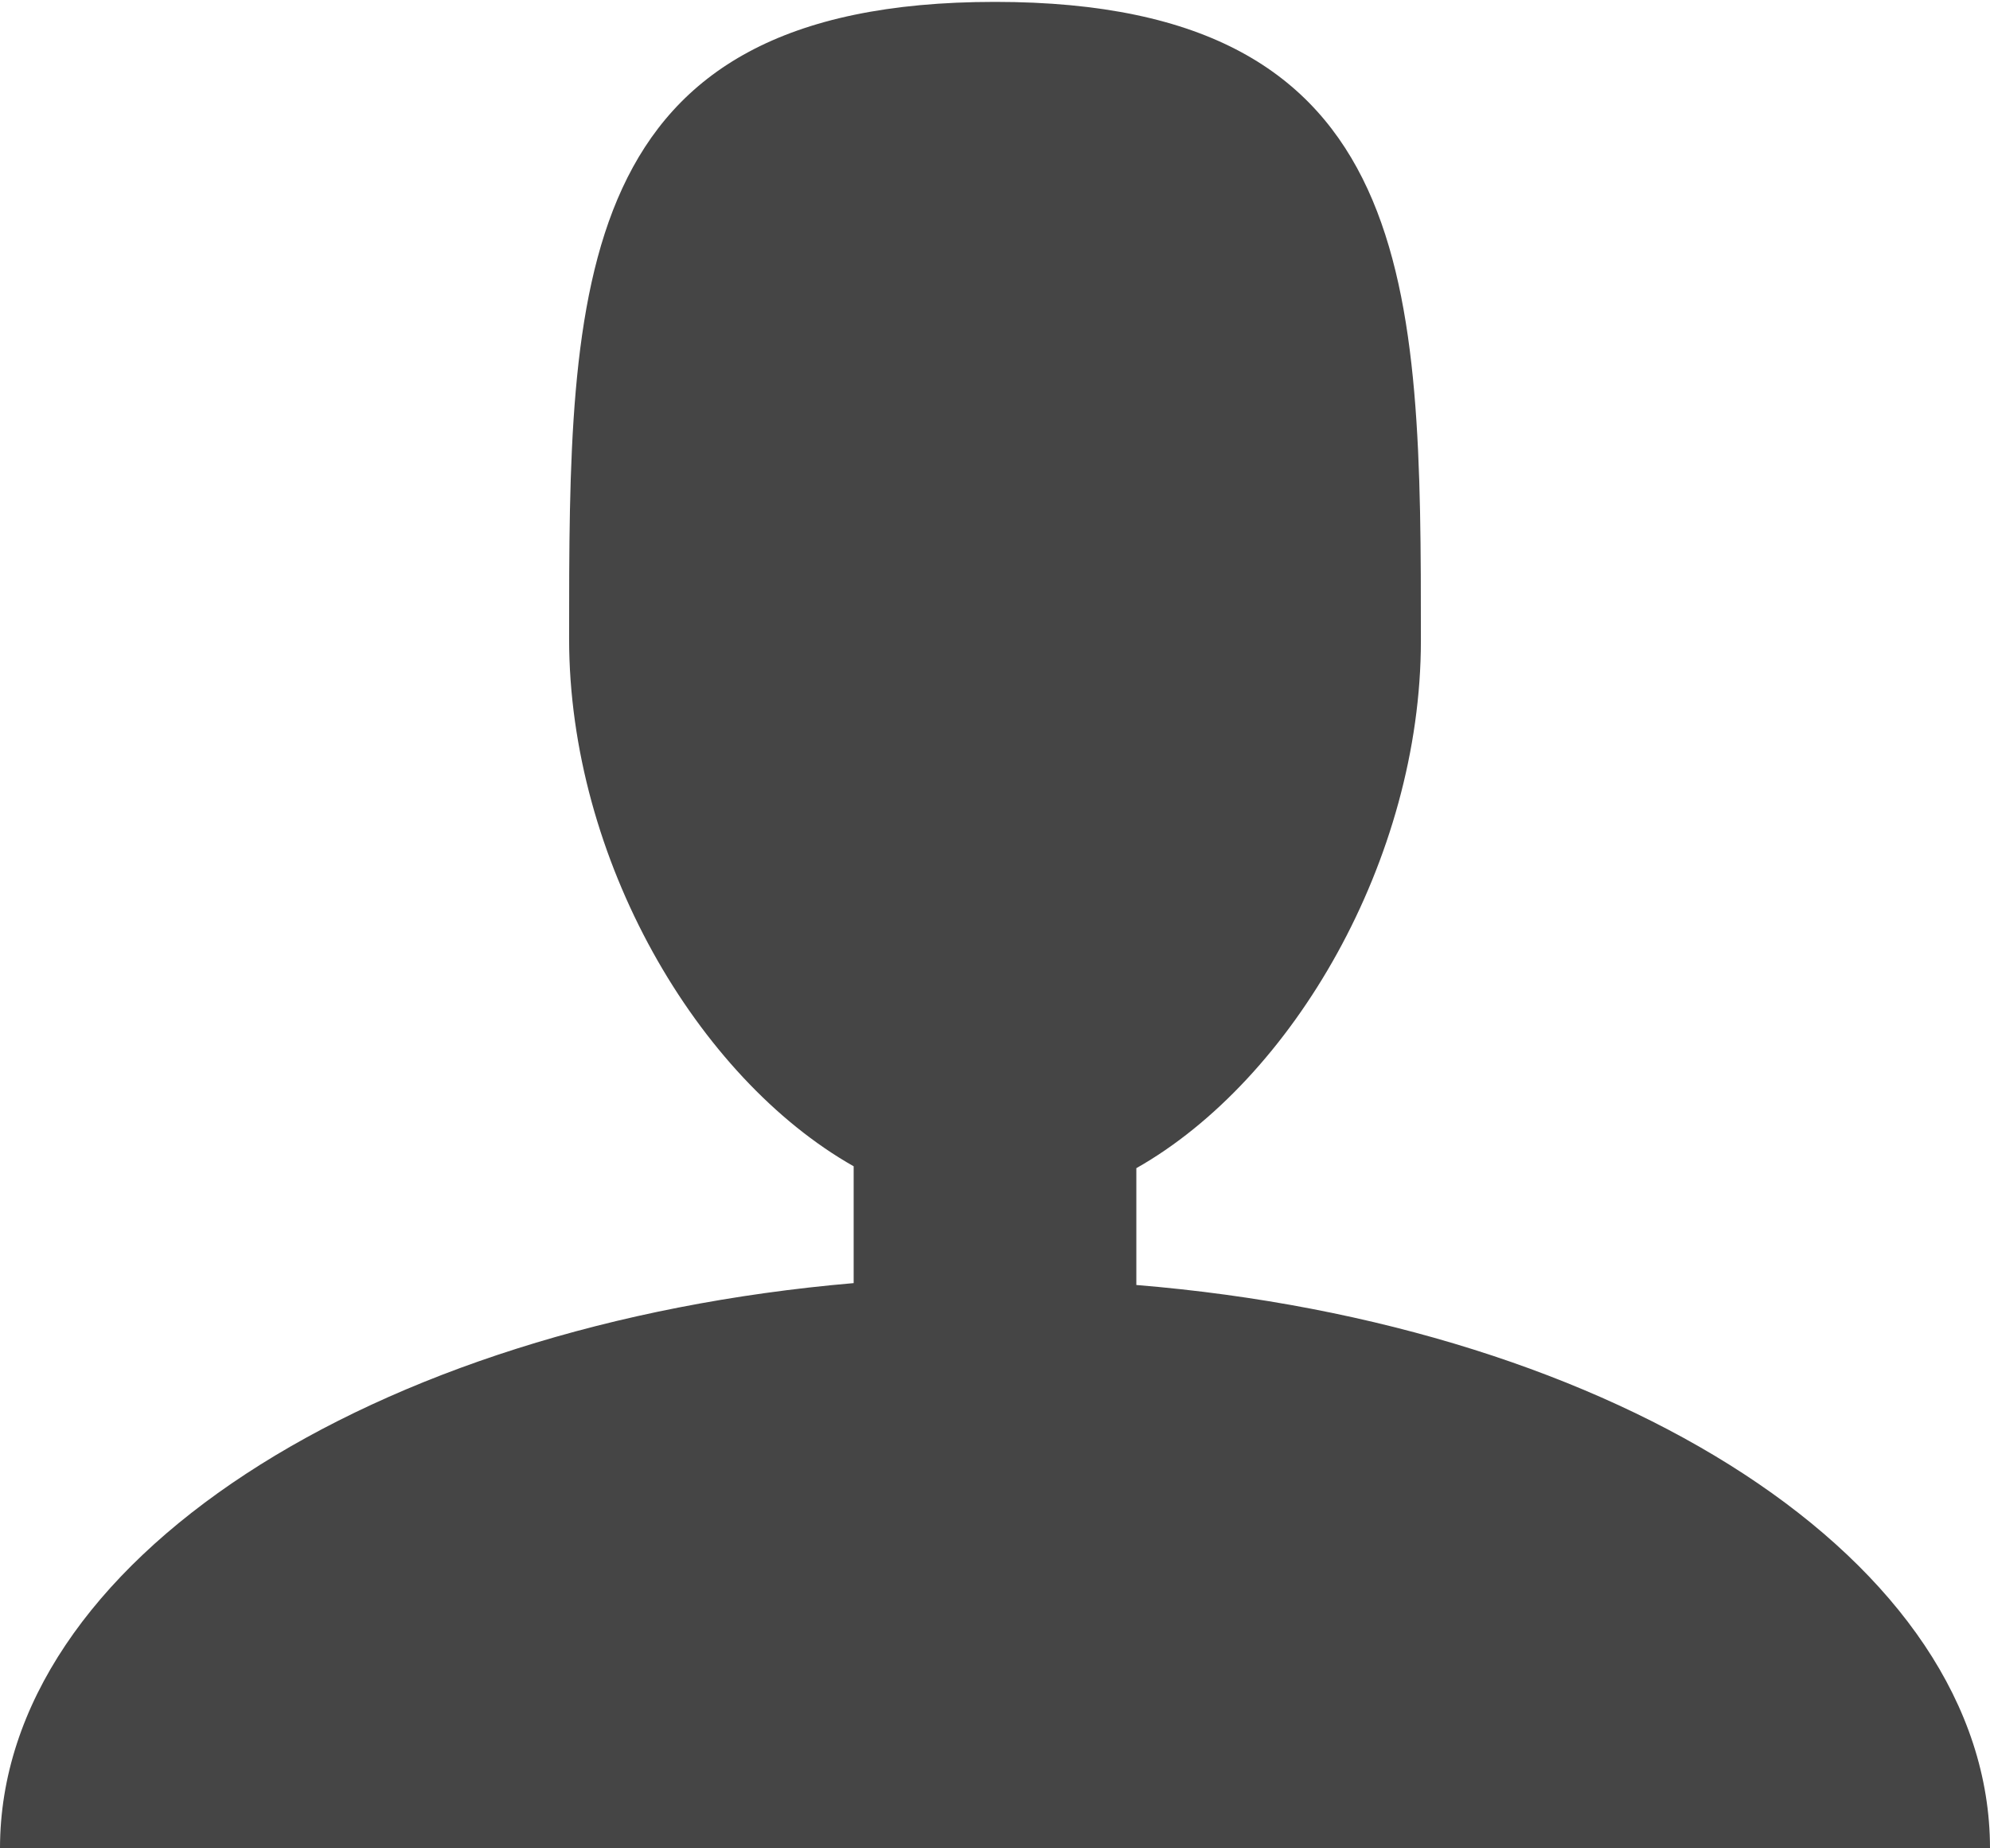
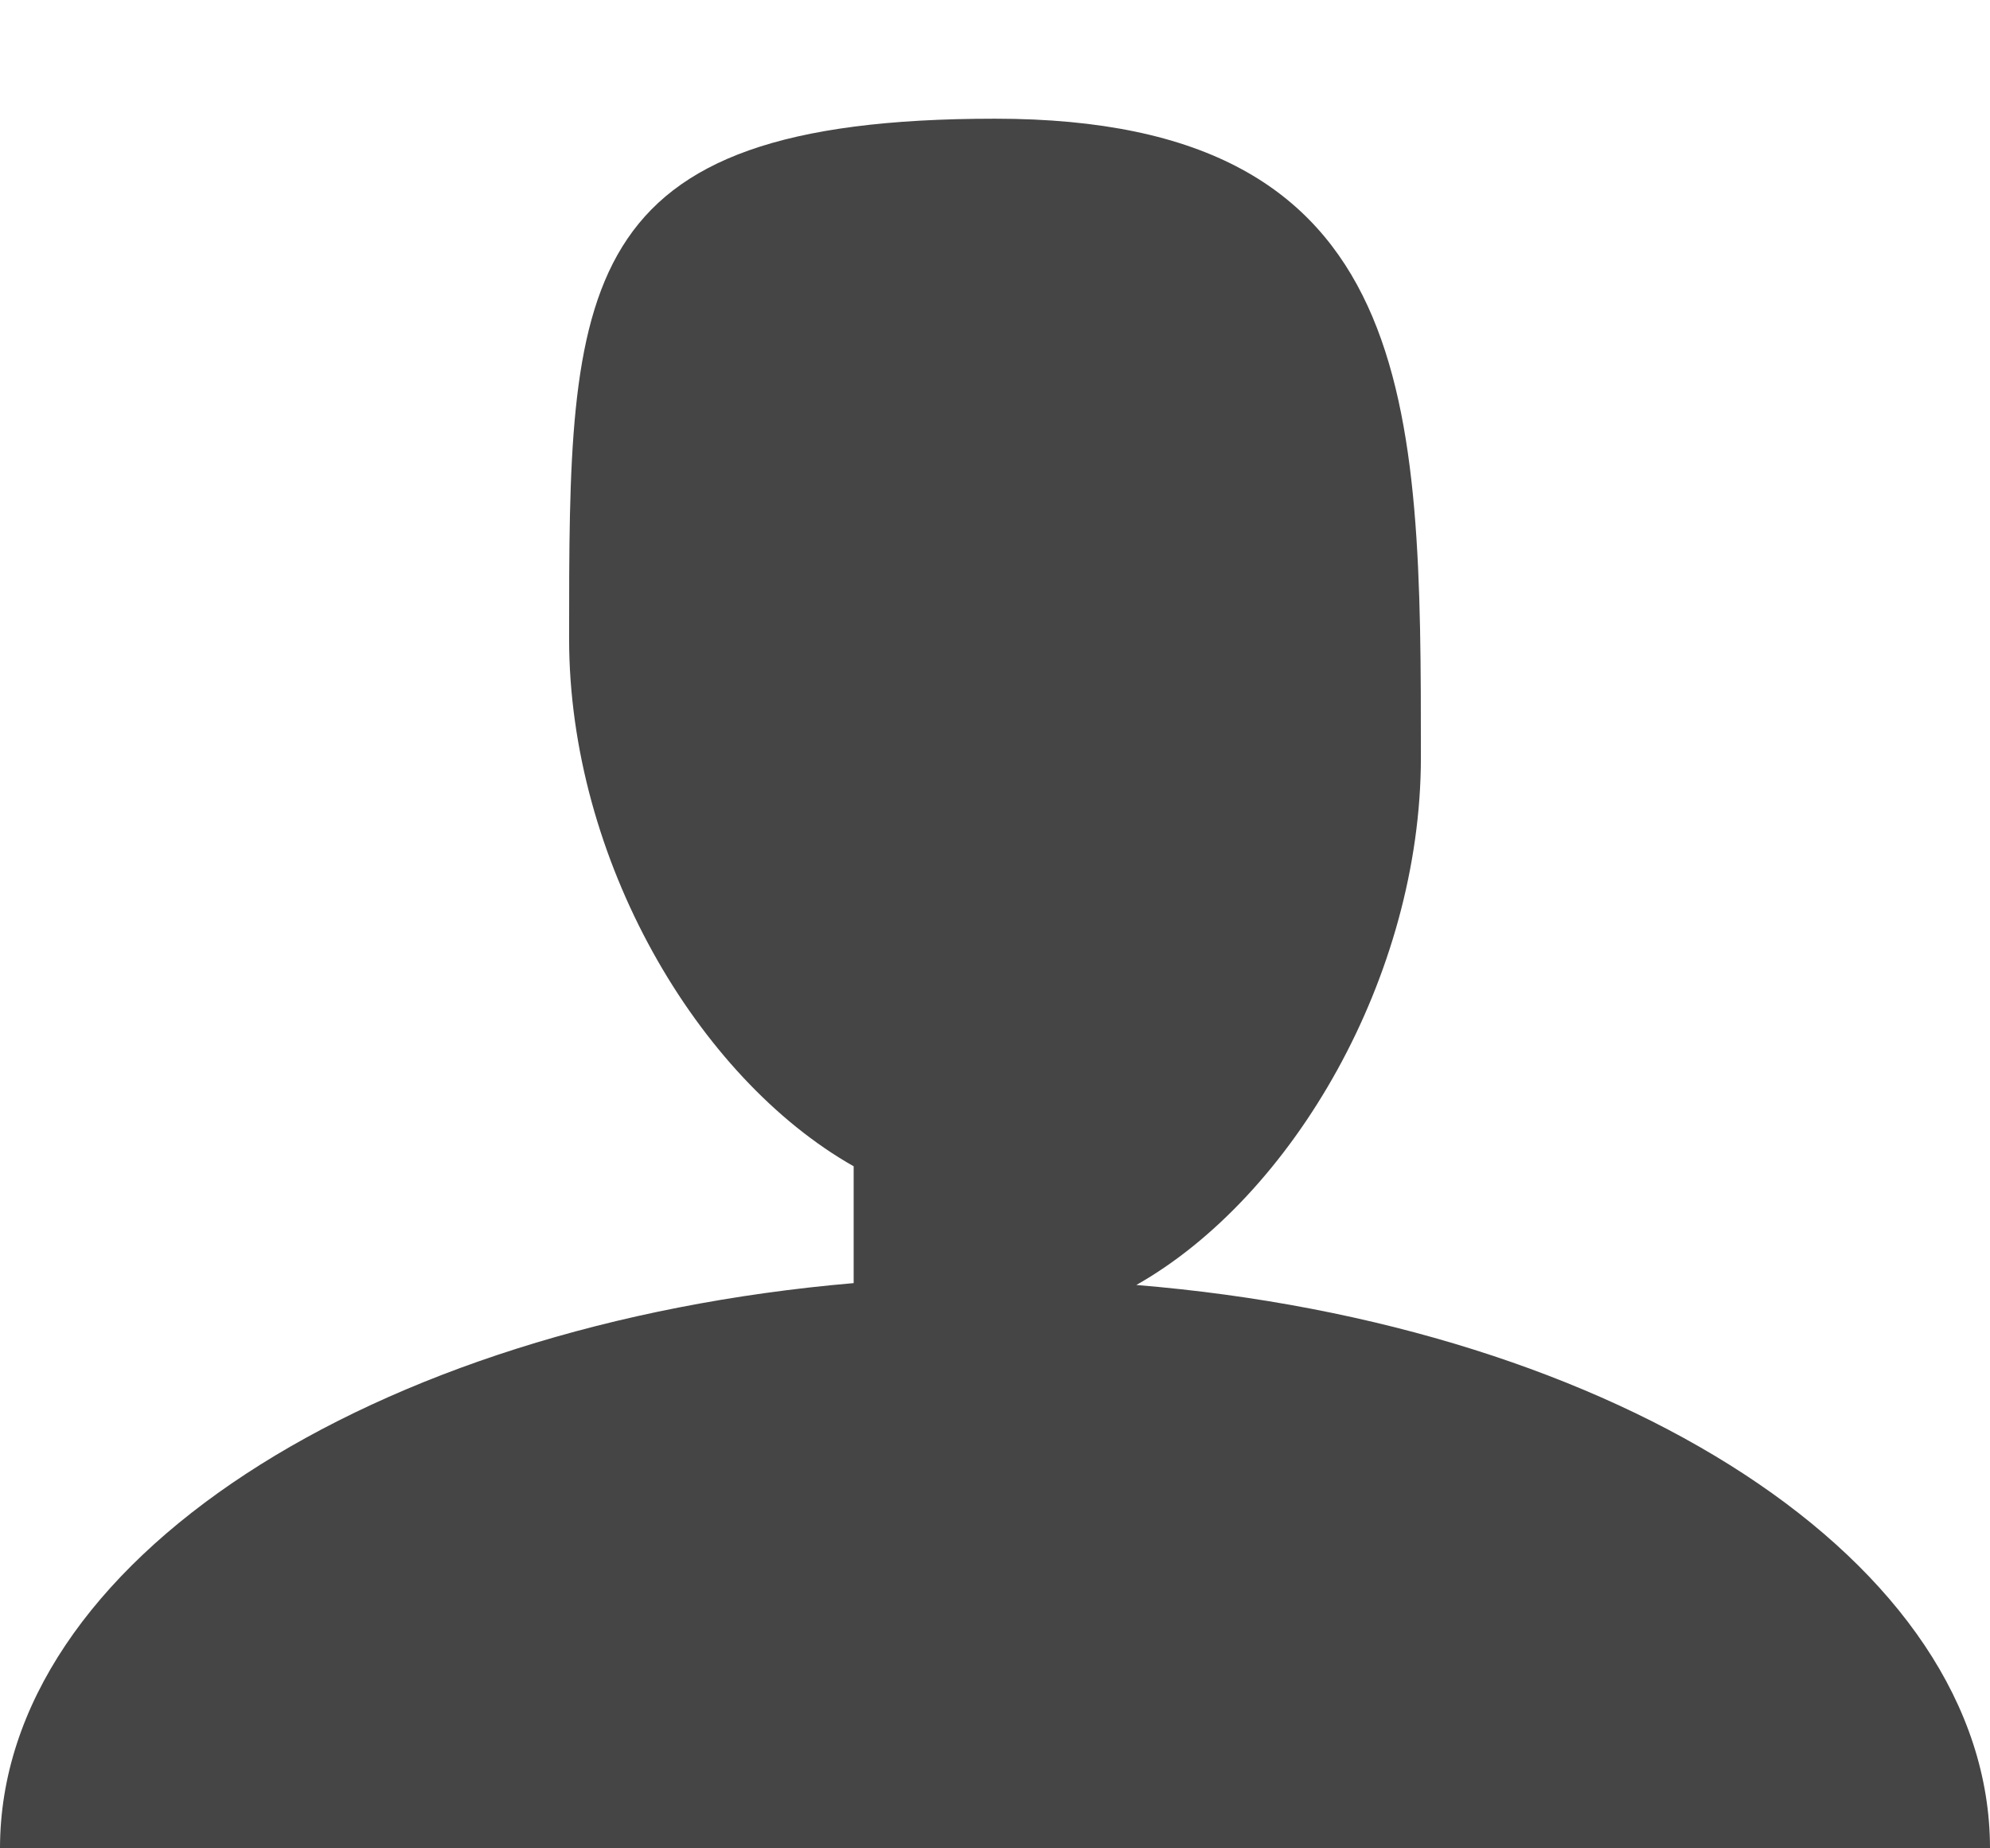
<svg xmlns="http://www.w3.org/2000/svg" viewBox="0 0 105.6 98.1">
  <switch>
    <g>
-       <path d="M60.3 68.2V62c8.3-4.7 15.1-16.4 15.1-28 0-18.7 0-33.9-22.6-33.9S30.2 15.2 30.2 33.9c0 11.7 6.8 23.3 15.1 28v6.2C19.7 70.3 0 82.9 0 98.1h105.6c0-15.2-19.7-27.8-45.3-29.9z" fill="#454545" />
+       <path d="M60.3 68.2c8.3-4.7 15.1-16.4 15.1-28 0-18.7 0-33.9-22.6-33.9S30.2 15.2 30.2 33.9c0 11.7 6.8 23.3 15.1 28v6.2C19.7 70.3 0 82.9 0 98.1h105.6c0-15.2-19.7-27.8-45.3-29.9z" fill="#454545" />
    </g>
  </switch>
</svg>